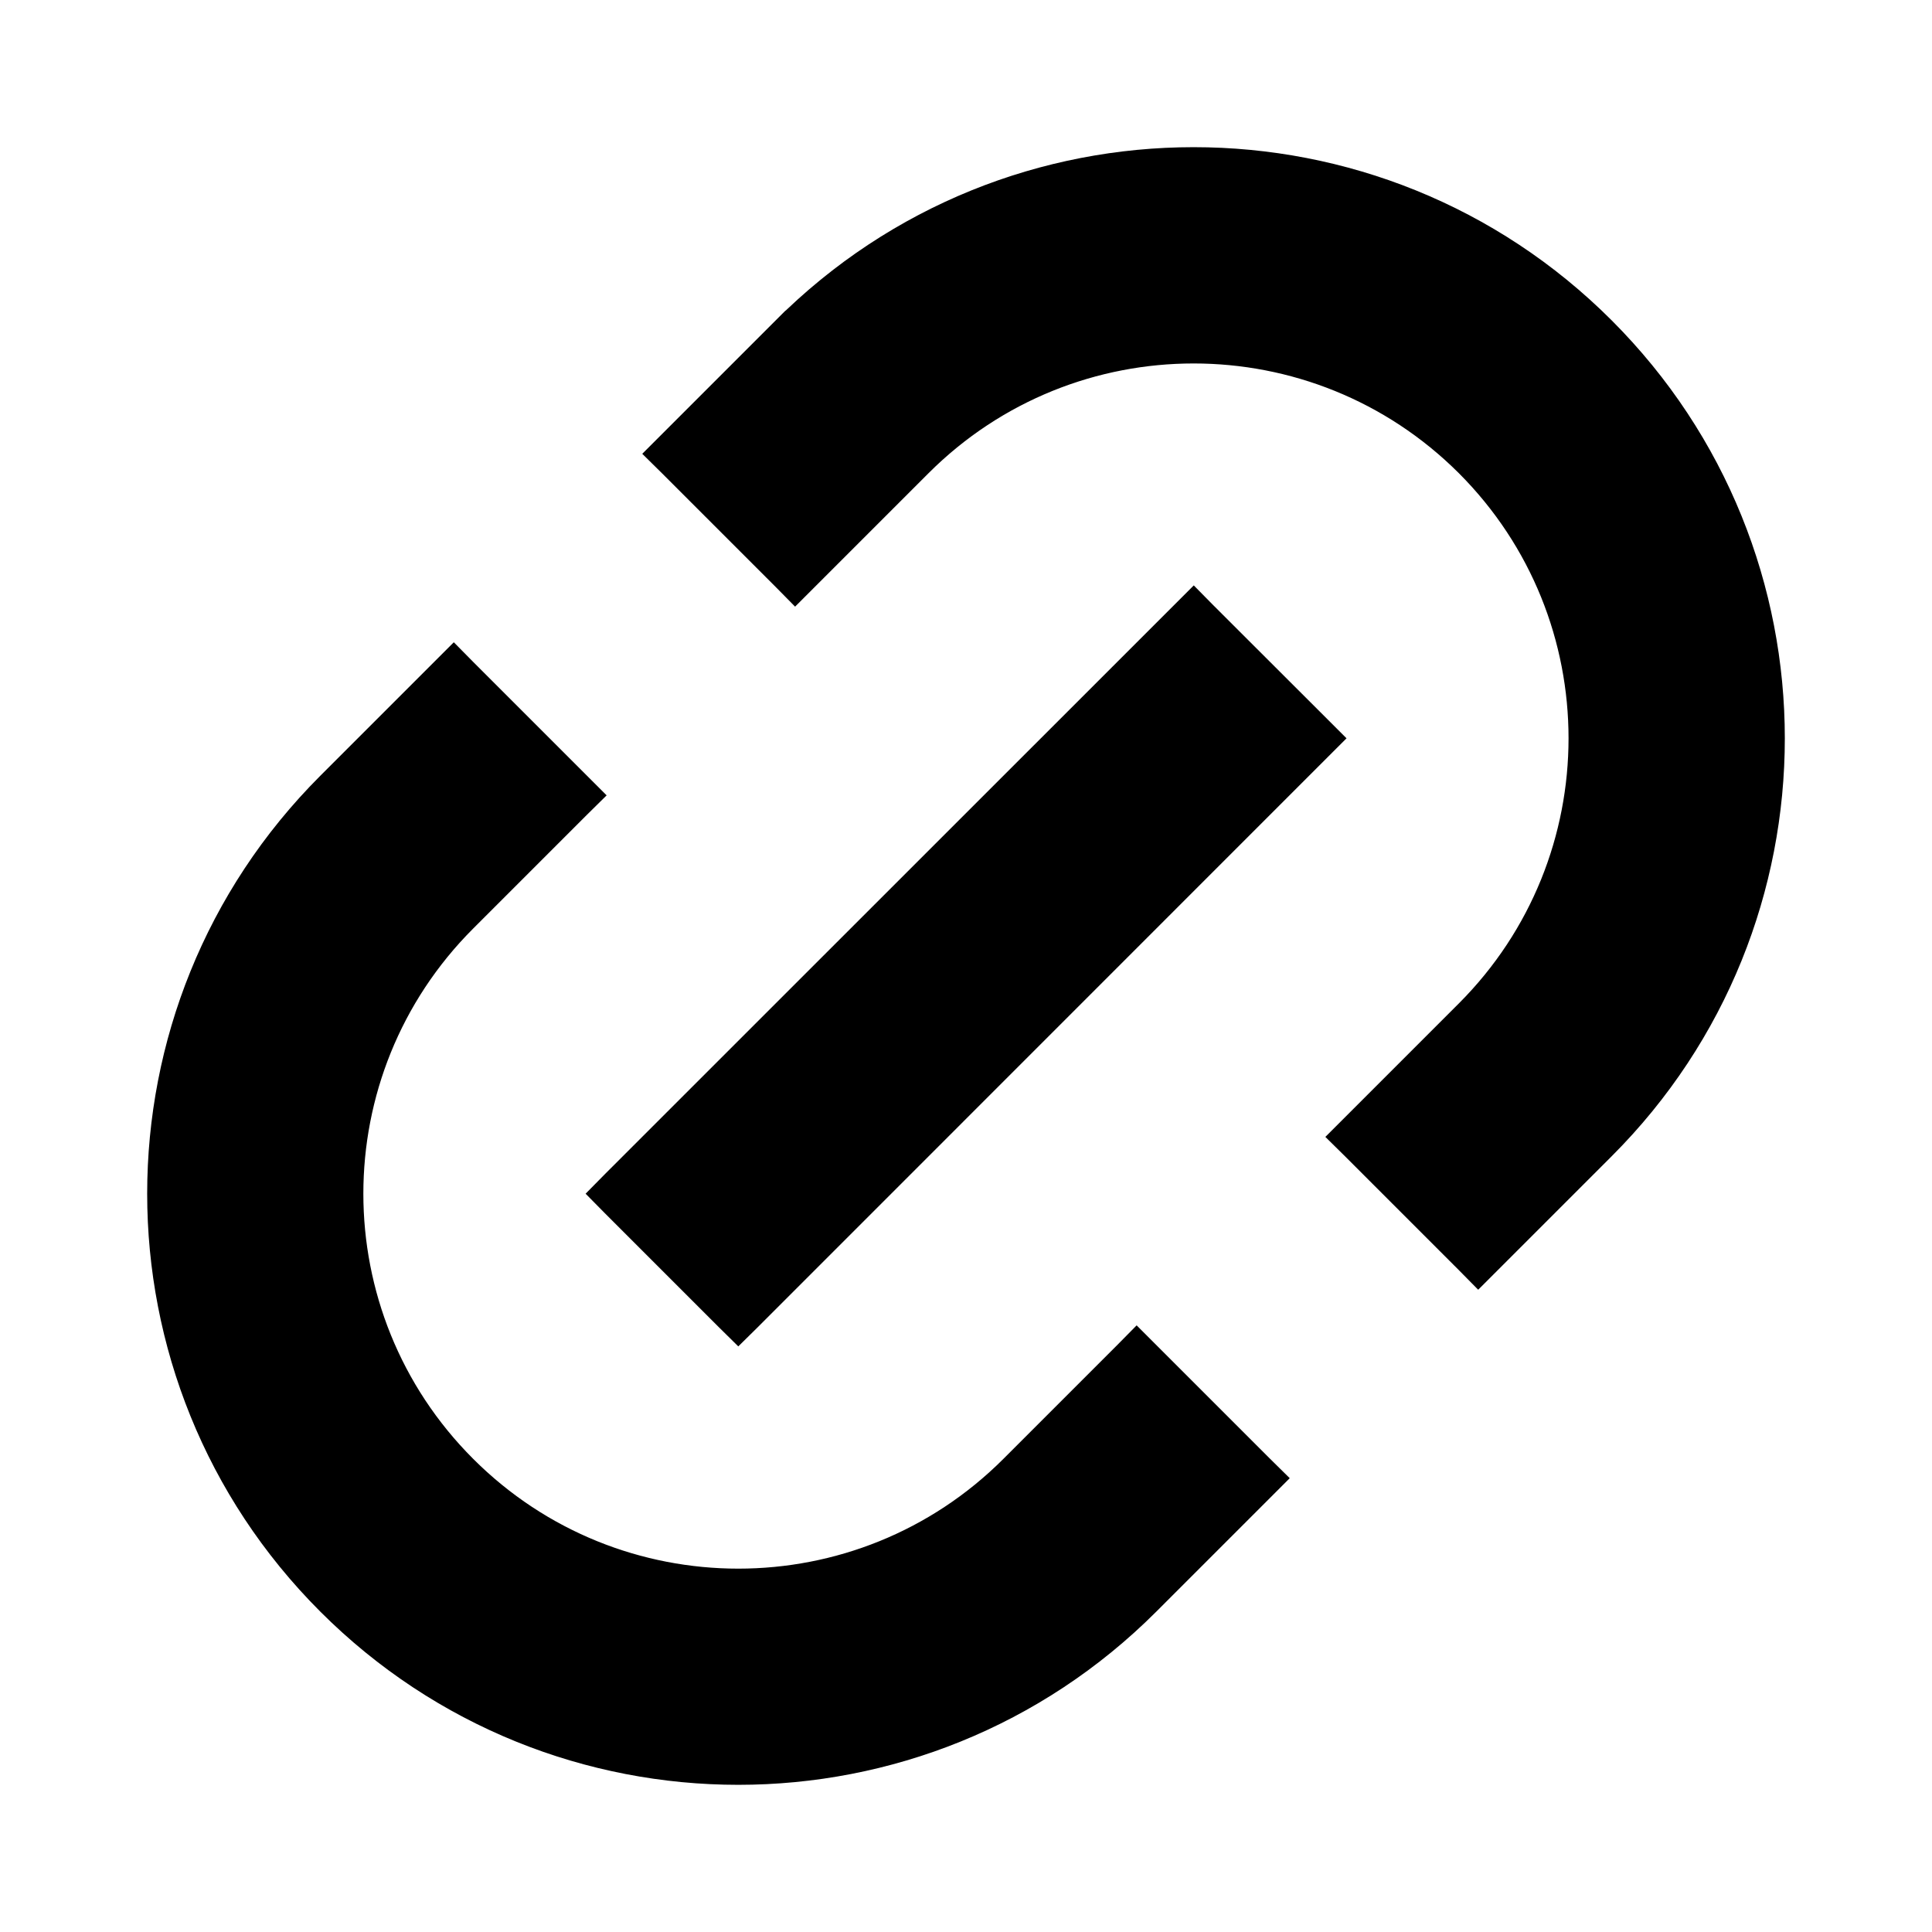
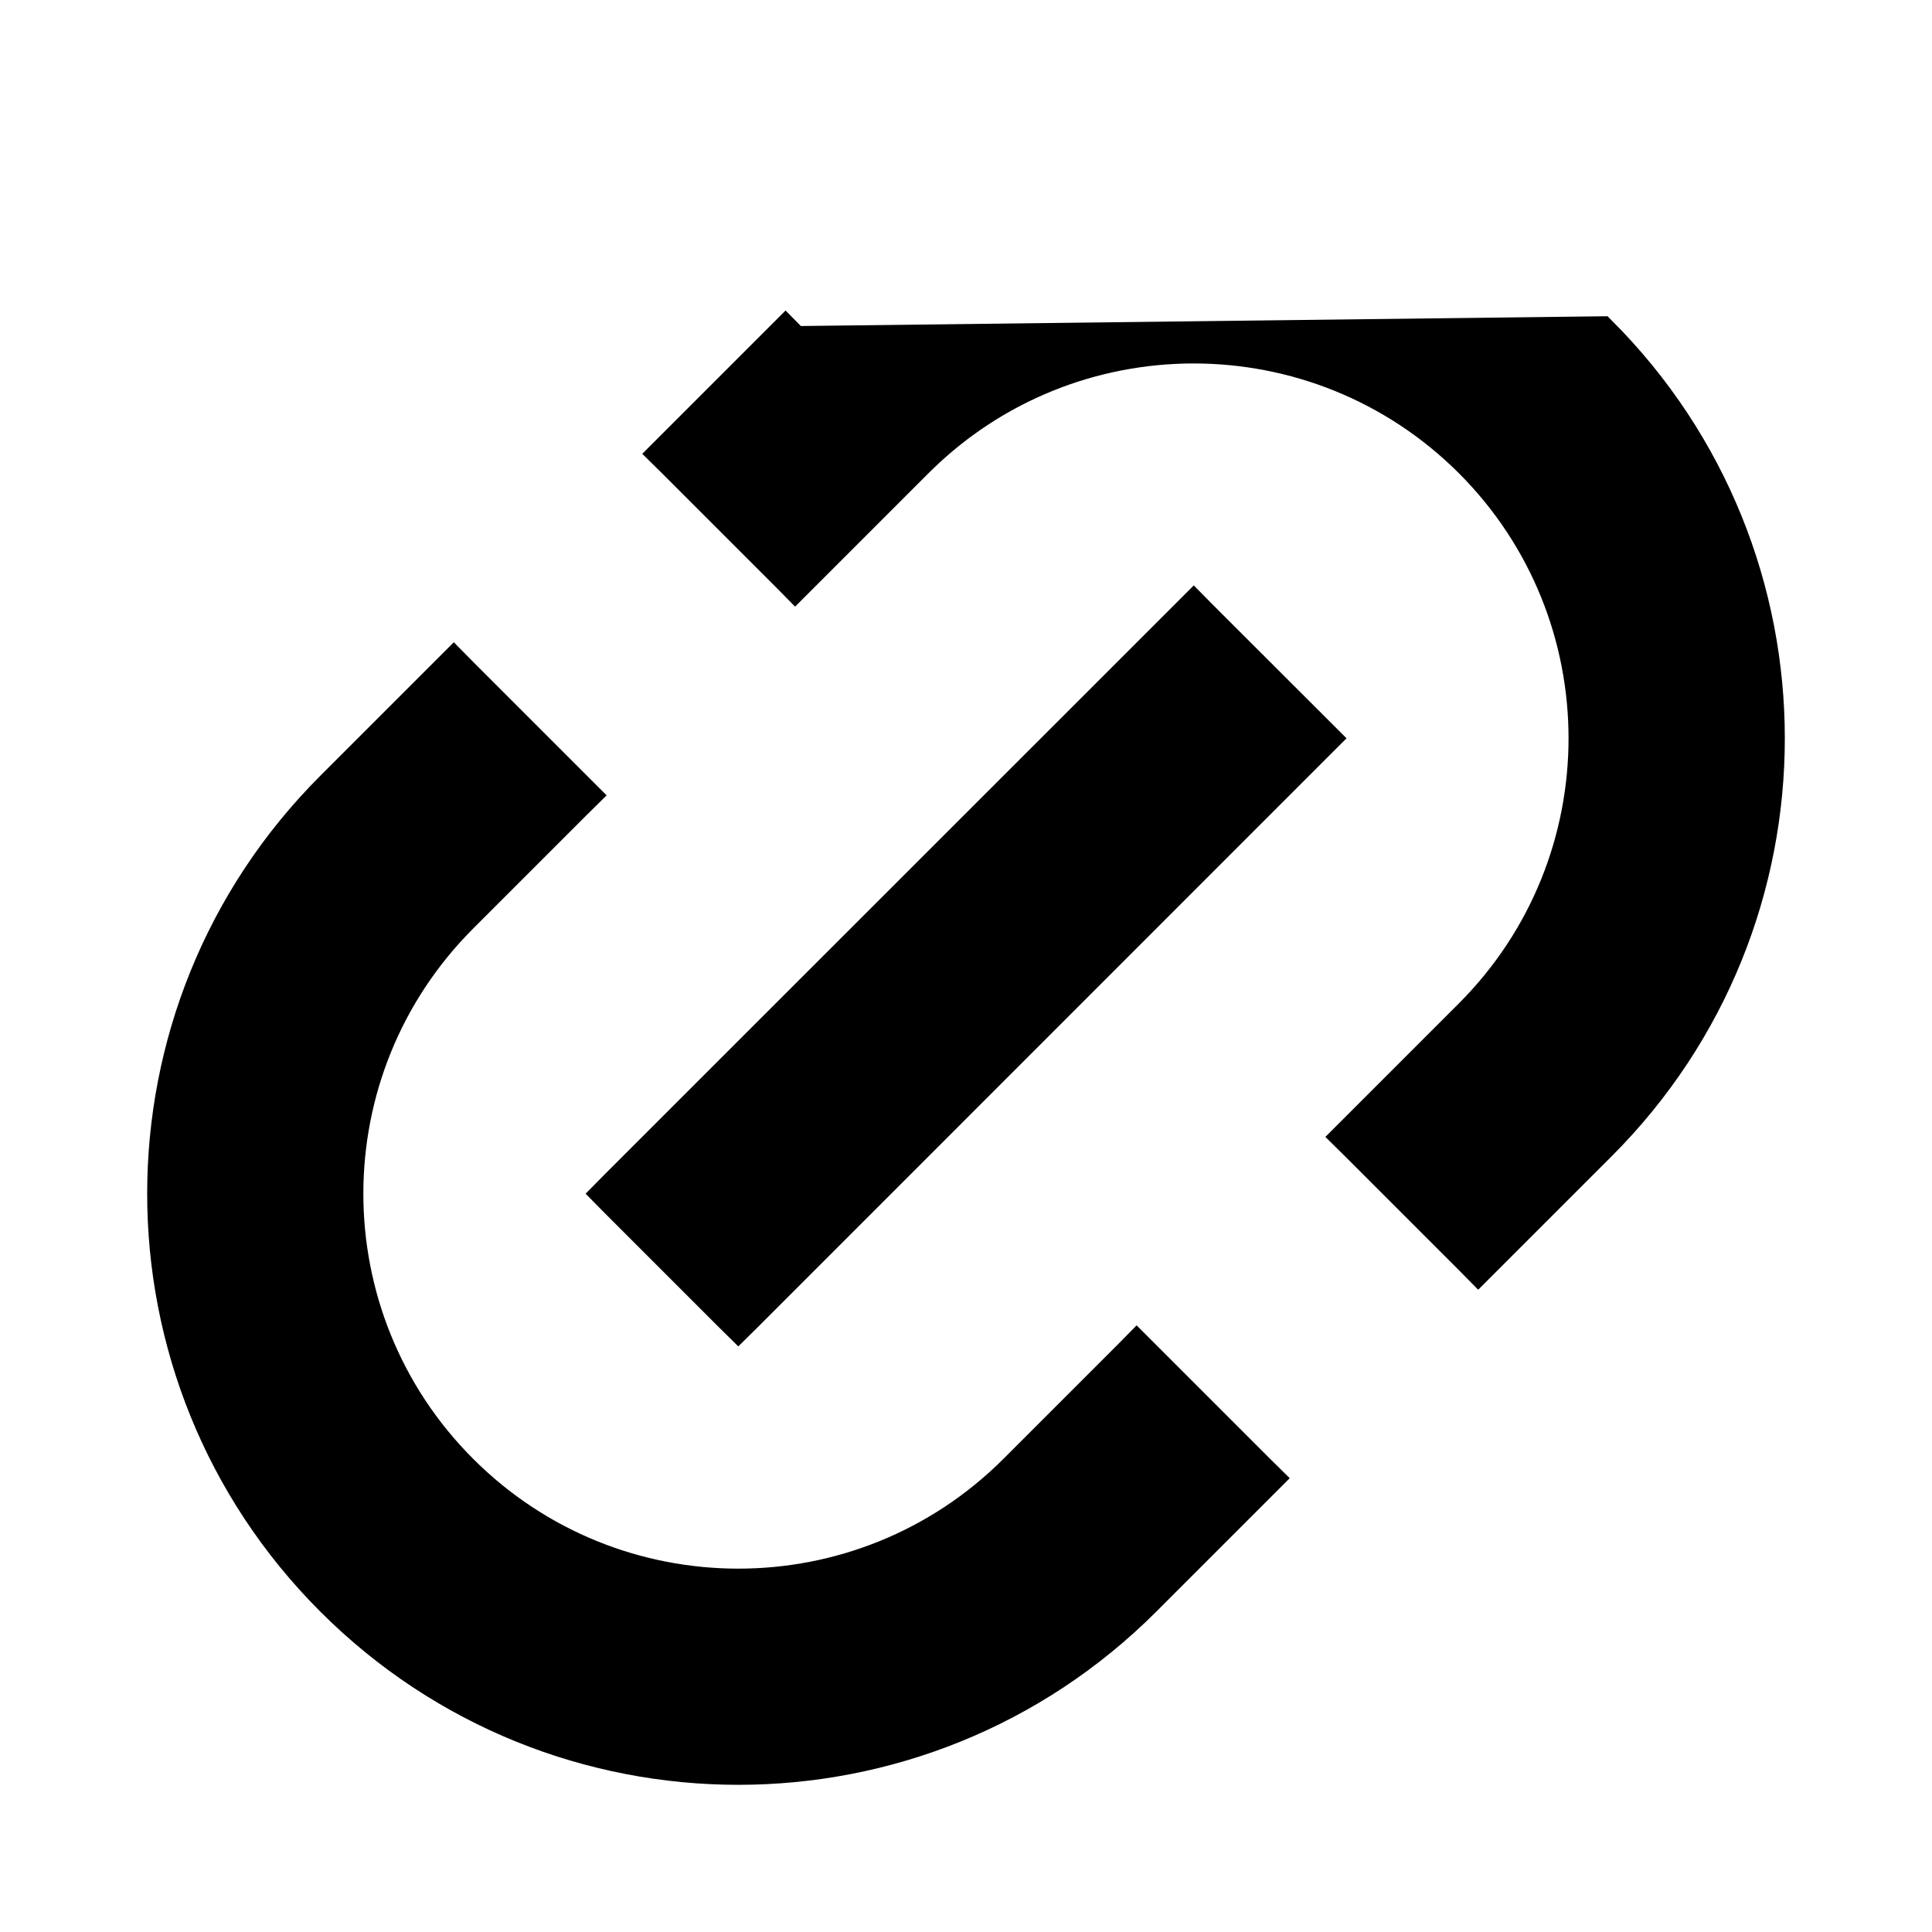
<svg xmlns="http://www.w3.org/2000/svg" width="14" height="14" viewBox="0 0 14 14" fill="none">
-   <path d="M10.642 9.133L10.712 9.204L10.783 9.133L11.608 8.308C13.242 6.675 13.242 4.026 11.608 2.392C9.974 0.758 7.325 0.758 5.692 2.392L5.762 2.463L5.692 2.392L4.867 3.217L4.796 3.288L4.867 3.358L5.692 4.183L5.762 4.254L5.833 4.183L6.658 3.358C7.758 2.259 9.541 2.259 10.642 3.358C11.741 4.458 11.741 6.242 10.642 7.342L9.817 8.167L9.746 8.238L9.817 8.308L10.642 9.133ZM9.133 10.783L9.204 10.712L9.133 10.642L8.308 9.817L8.237 9.746L8.167 9.817L7.342 10.642C6.242 11.742 4.458 11.742 3.358 10.642C2.258 9.542 2.258 7.758 3.358 6.658L4.183 5.833L4.254 5.763L4.183 5.692L3.358 4.867L3.288 4.796L3.217 4.867L2.392 5.692C0.758 7.326 0.758 9.974 2.392 11.608C4.026 13.242 6.674 13.242 8.308 11.608L9.133 10.783ZM8.72 4.455L8.65 4.384L8.579 4.455L4.454 8.579L4.384 8.65L4.454 8.721L5.279 9.546L5.35 9.616L5.421 9.546L9.545 5.421L9.616 5.35L9.545 5.279L8.72 4.455Z" fill="black" stroke="black" stroke-width="0.2" />
+   <path d="M10.642 9.133L10.712 9.204L10.783 9.133L11.608 8.308C13.242 6.675 13.242 4.026 11.608 2.392L5.762 2.463L5.692 2.392L4.867 3.217L4.796 3.288L4.867 3.358L5.692 4.183L5.762 4.254L5.833 4.183L6.658 3.358C7.758 2.259 9.541 2.259 10.642 3.358C11.741 4.458 11.741 6.242 10.642 7.342L9.817 8.167L9.746 8.238L9.817 8.308L10.642 9.133ZM9.133 10.783L9.204 10.712L9.133 10.642L8.308 9.817L8.237 9.746L8.167 9.817L7.342 10.642C6.242 11.742 4.458 11.742 3.358 10.642C2.258 9.542 2.258 7.758 3.358 6.658L4.183 5.833L4.254 5.763L4.183 5.692L3.358 4.867L3.288 4.796L3.217 4.867L2.392 5.692C0.758 7.326 0.758 9.974 2.392 11.608C4.026 13.242 6.674 13.242 8.308 11.608L9.133 10.783ZM8.72 4.455L8.65 4.384L8.579 4.455L4.454 8.579L4.384 8.65L4.454 8.721L5.279 9.546L5.35 9.616L5.421 9.546L9.545 5.421L9.616 5.35L9.545 5.279L8.72 4.455Z" fill="black" stroke="black" stroke-width="0.2" />
</svg>